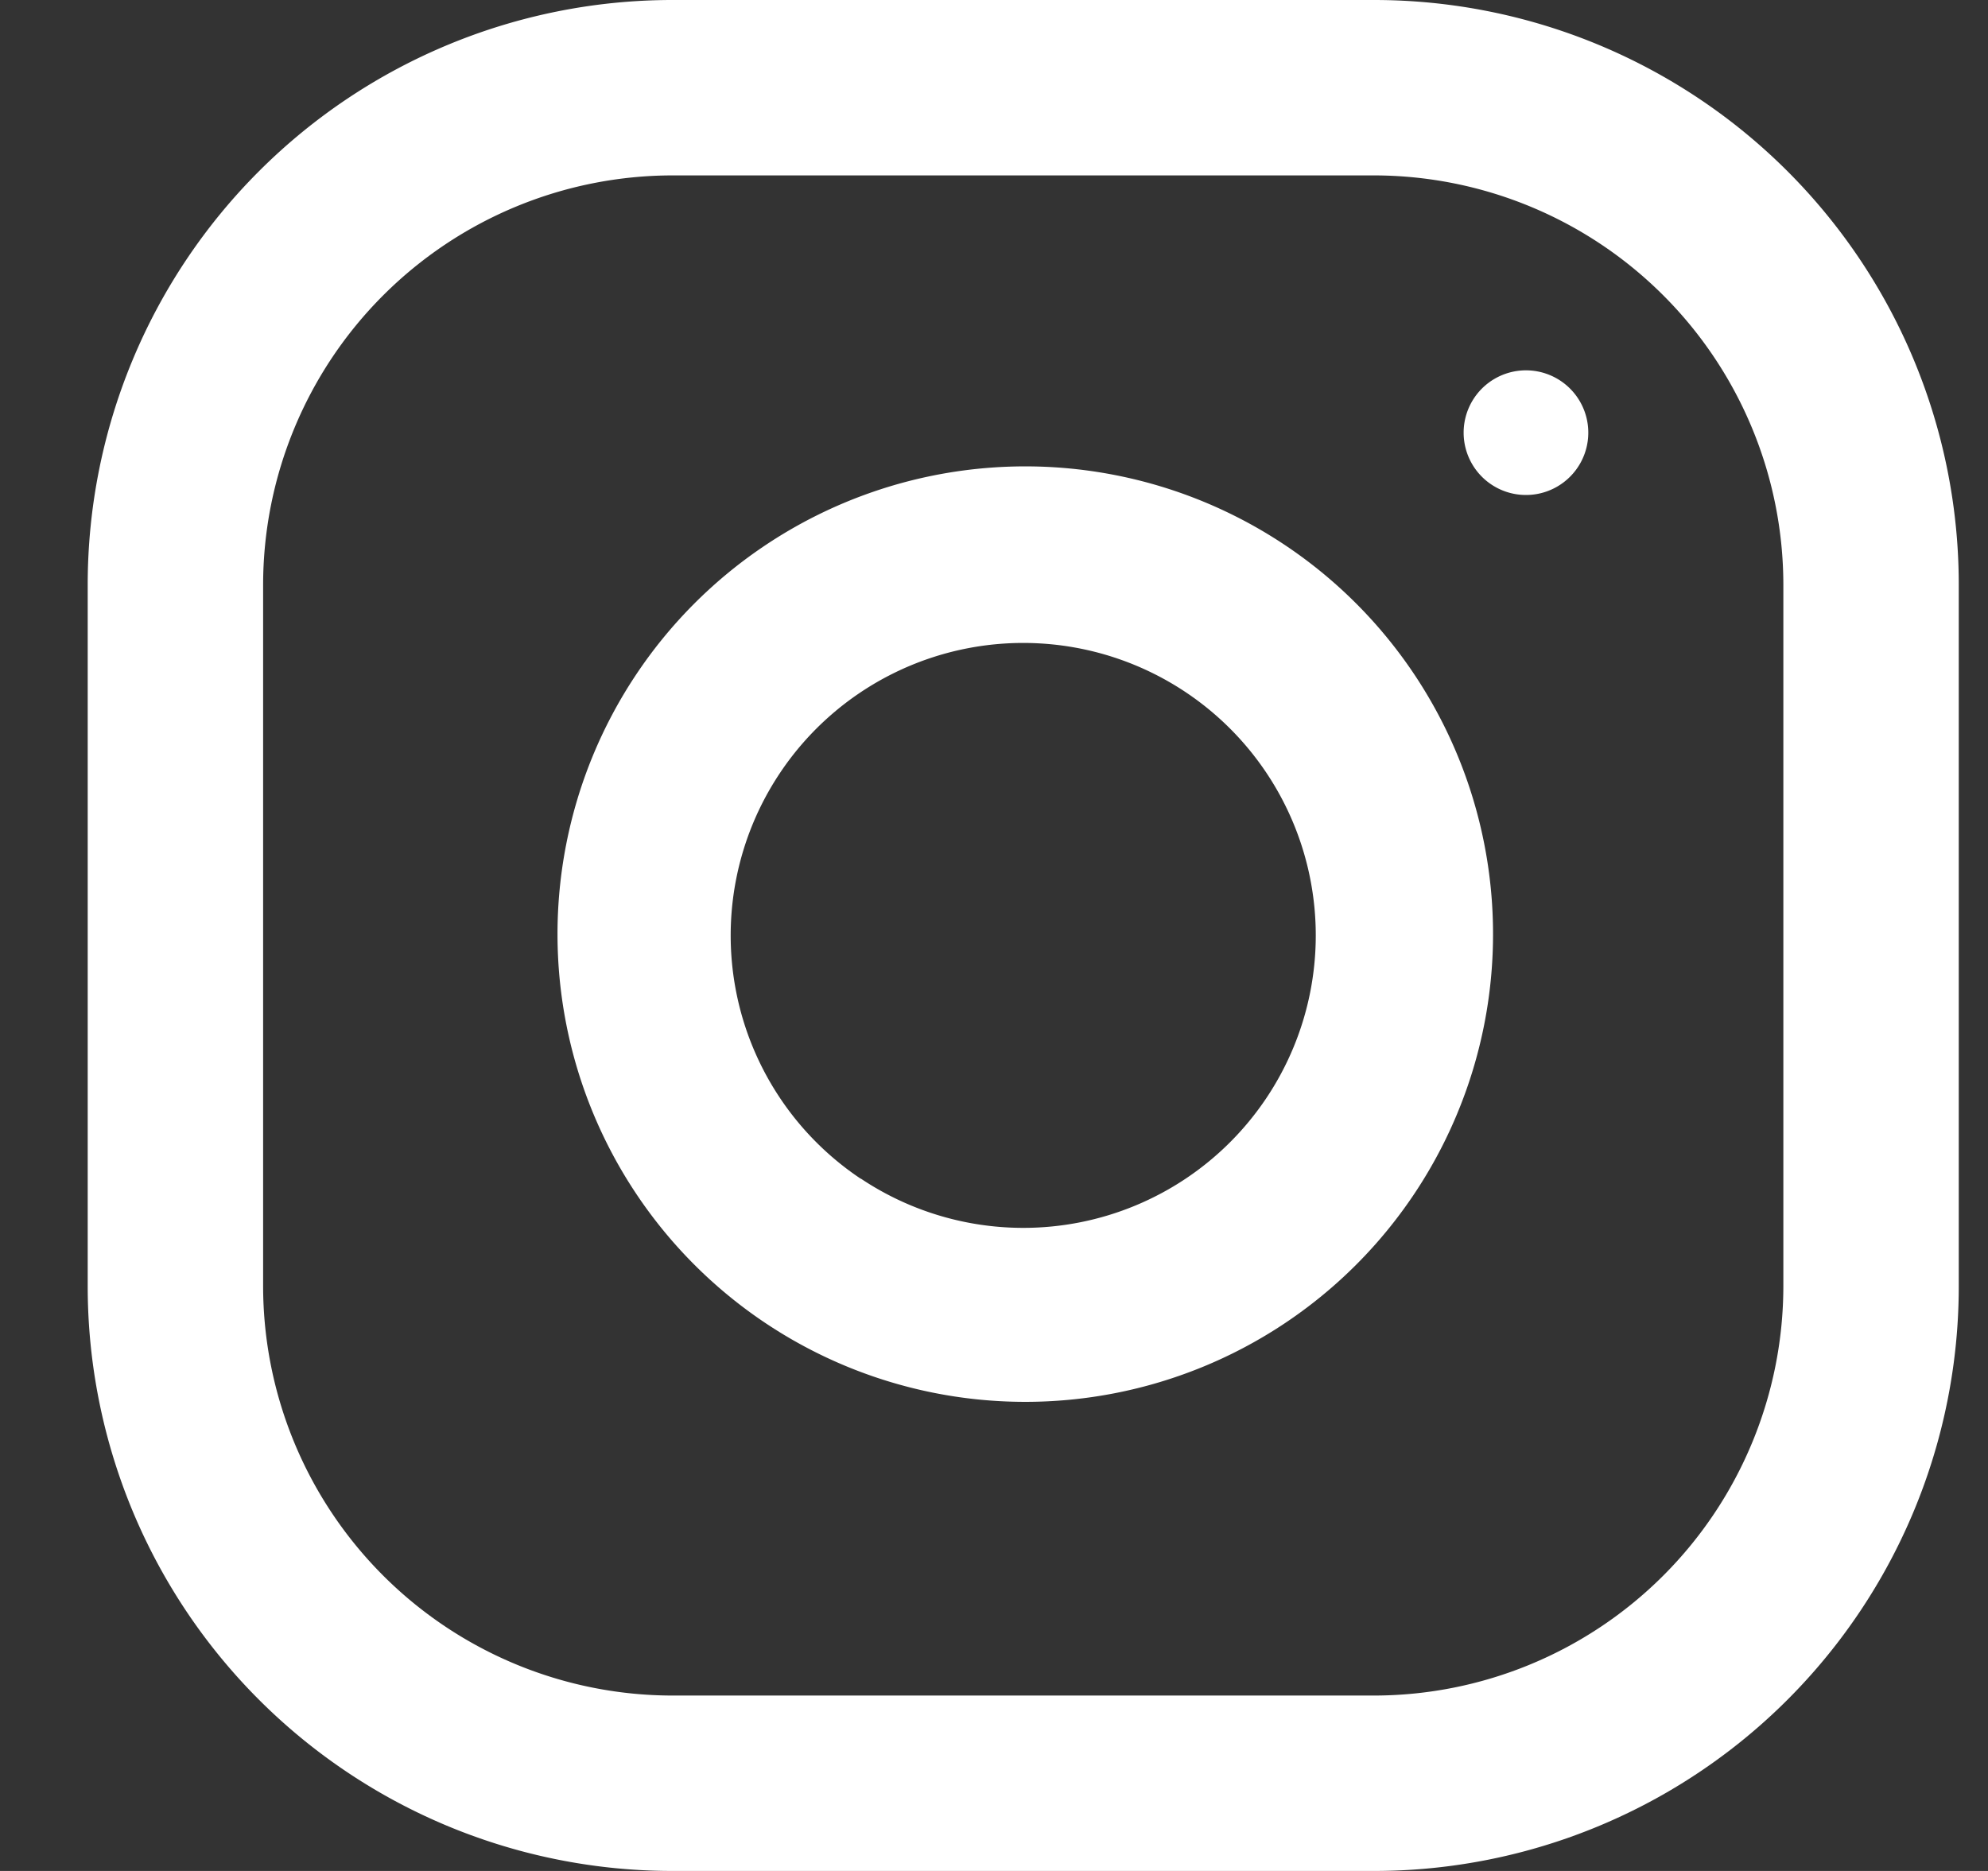
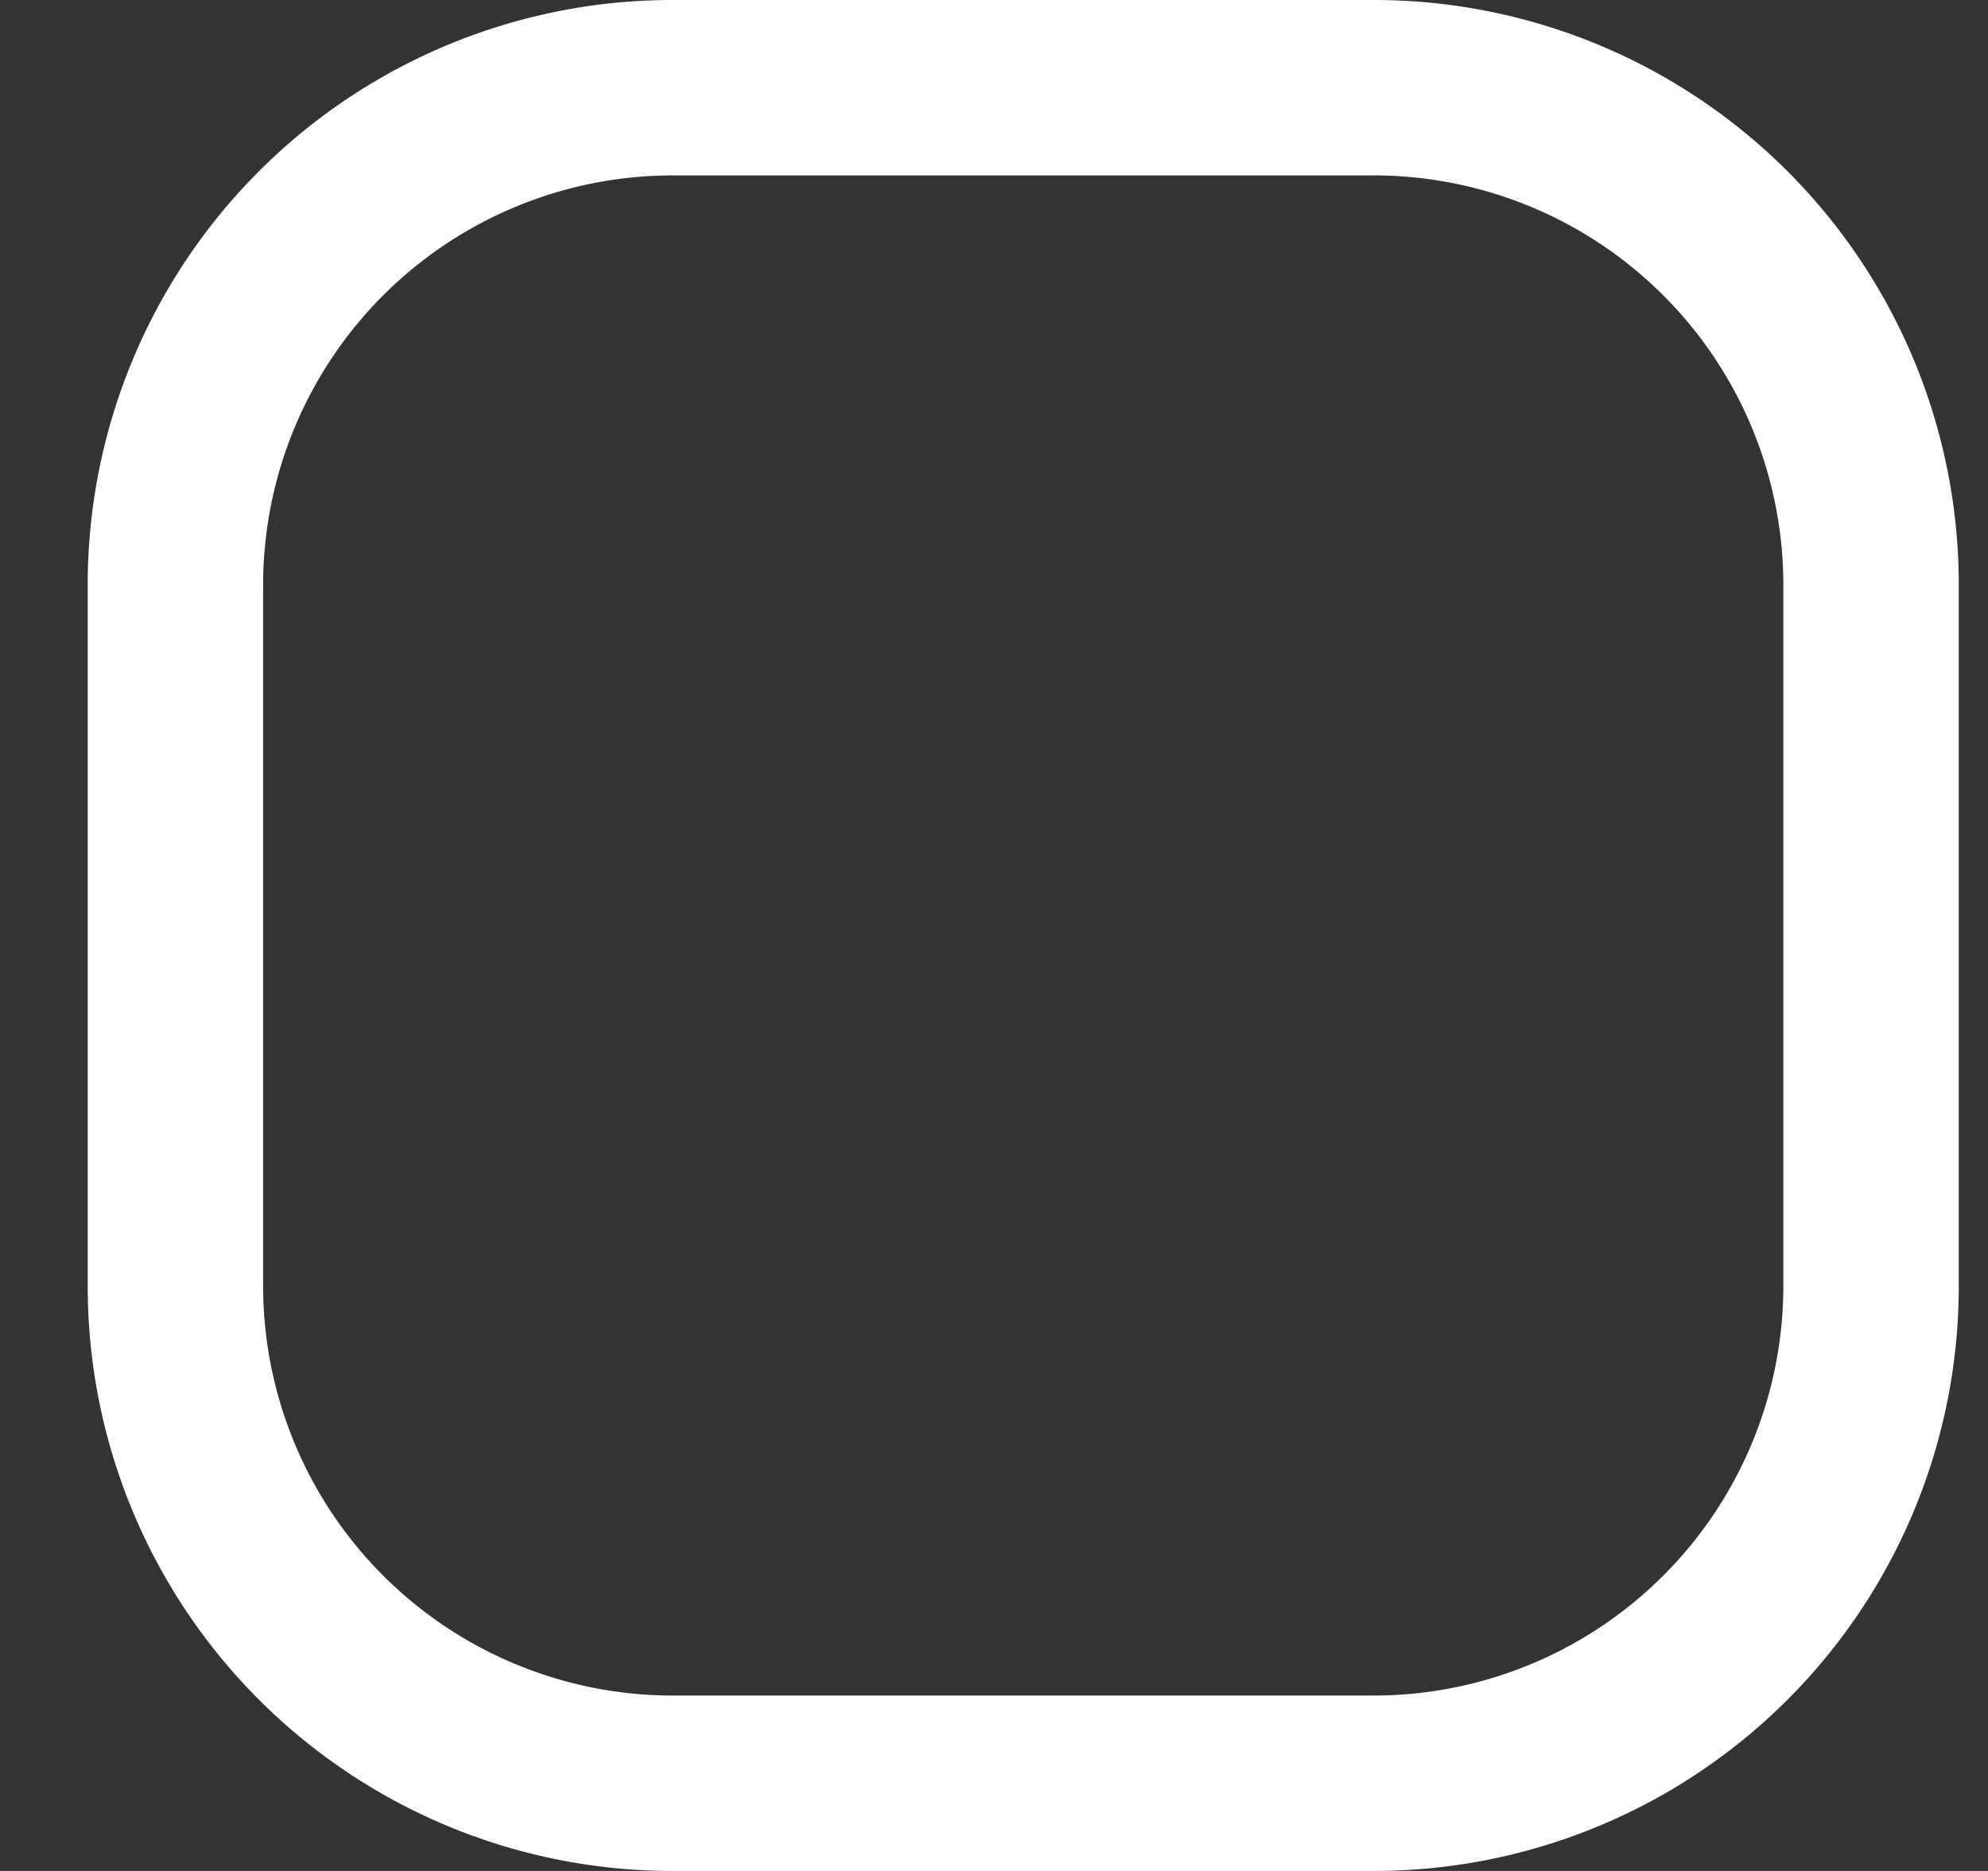
<svg xmlns="http://www.w3.org/2000/svg" fill="none" viewBox="0 0 17 16">
  <rect x="0" y="0" width="17" height="16" fill="#333333" stroke="none" />
  <g fill="#fff" clip-path="url(#a)">
    <path d="M11.75 0h-6a5 5 0 0 0-5 5v6a5 5 0 0 0 5 5h6a5 5 0 0 0 5-5V5a5 5 0 0 0-5-5Zm3.5 11a3.504 3.504 0 0 1-3.5 3.5h-6a3.504 3.504 0 0 1-3.5-3.5V5a3.504 3.504 0 0 1 3.5-3.5h6a3.504 3.504 0 0 1 3.5 3.5v6Z" />
-     <path d="M13.582 3.7a.533.533 0 1 1-1.066 0 .533.533 0 0 1 1.066 0Zm-7.054.974a4 4 0 1 1 4.444 6.652 4 4 0 0 1-4.444-6.652Zm.833 5.405A2.5 2.5 0 1 0 10.14 5.92a2.5 2.5 0 0 0-2.78 4.16Z" fill-rule="evenodd" clip-rule="evenodd" />
  </g>
  <defs>
    <clipPath id="a">
      <path d="M.75 0h16v16h-16z" fill="#fff" />
    </clipPath>
  </defs>
</svg>